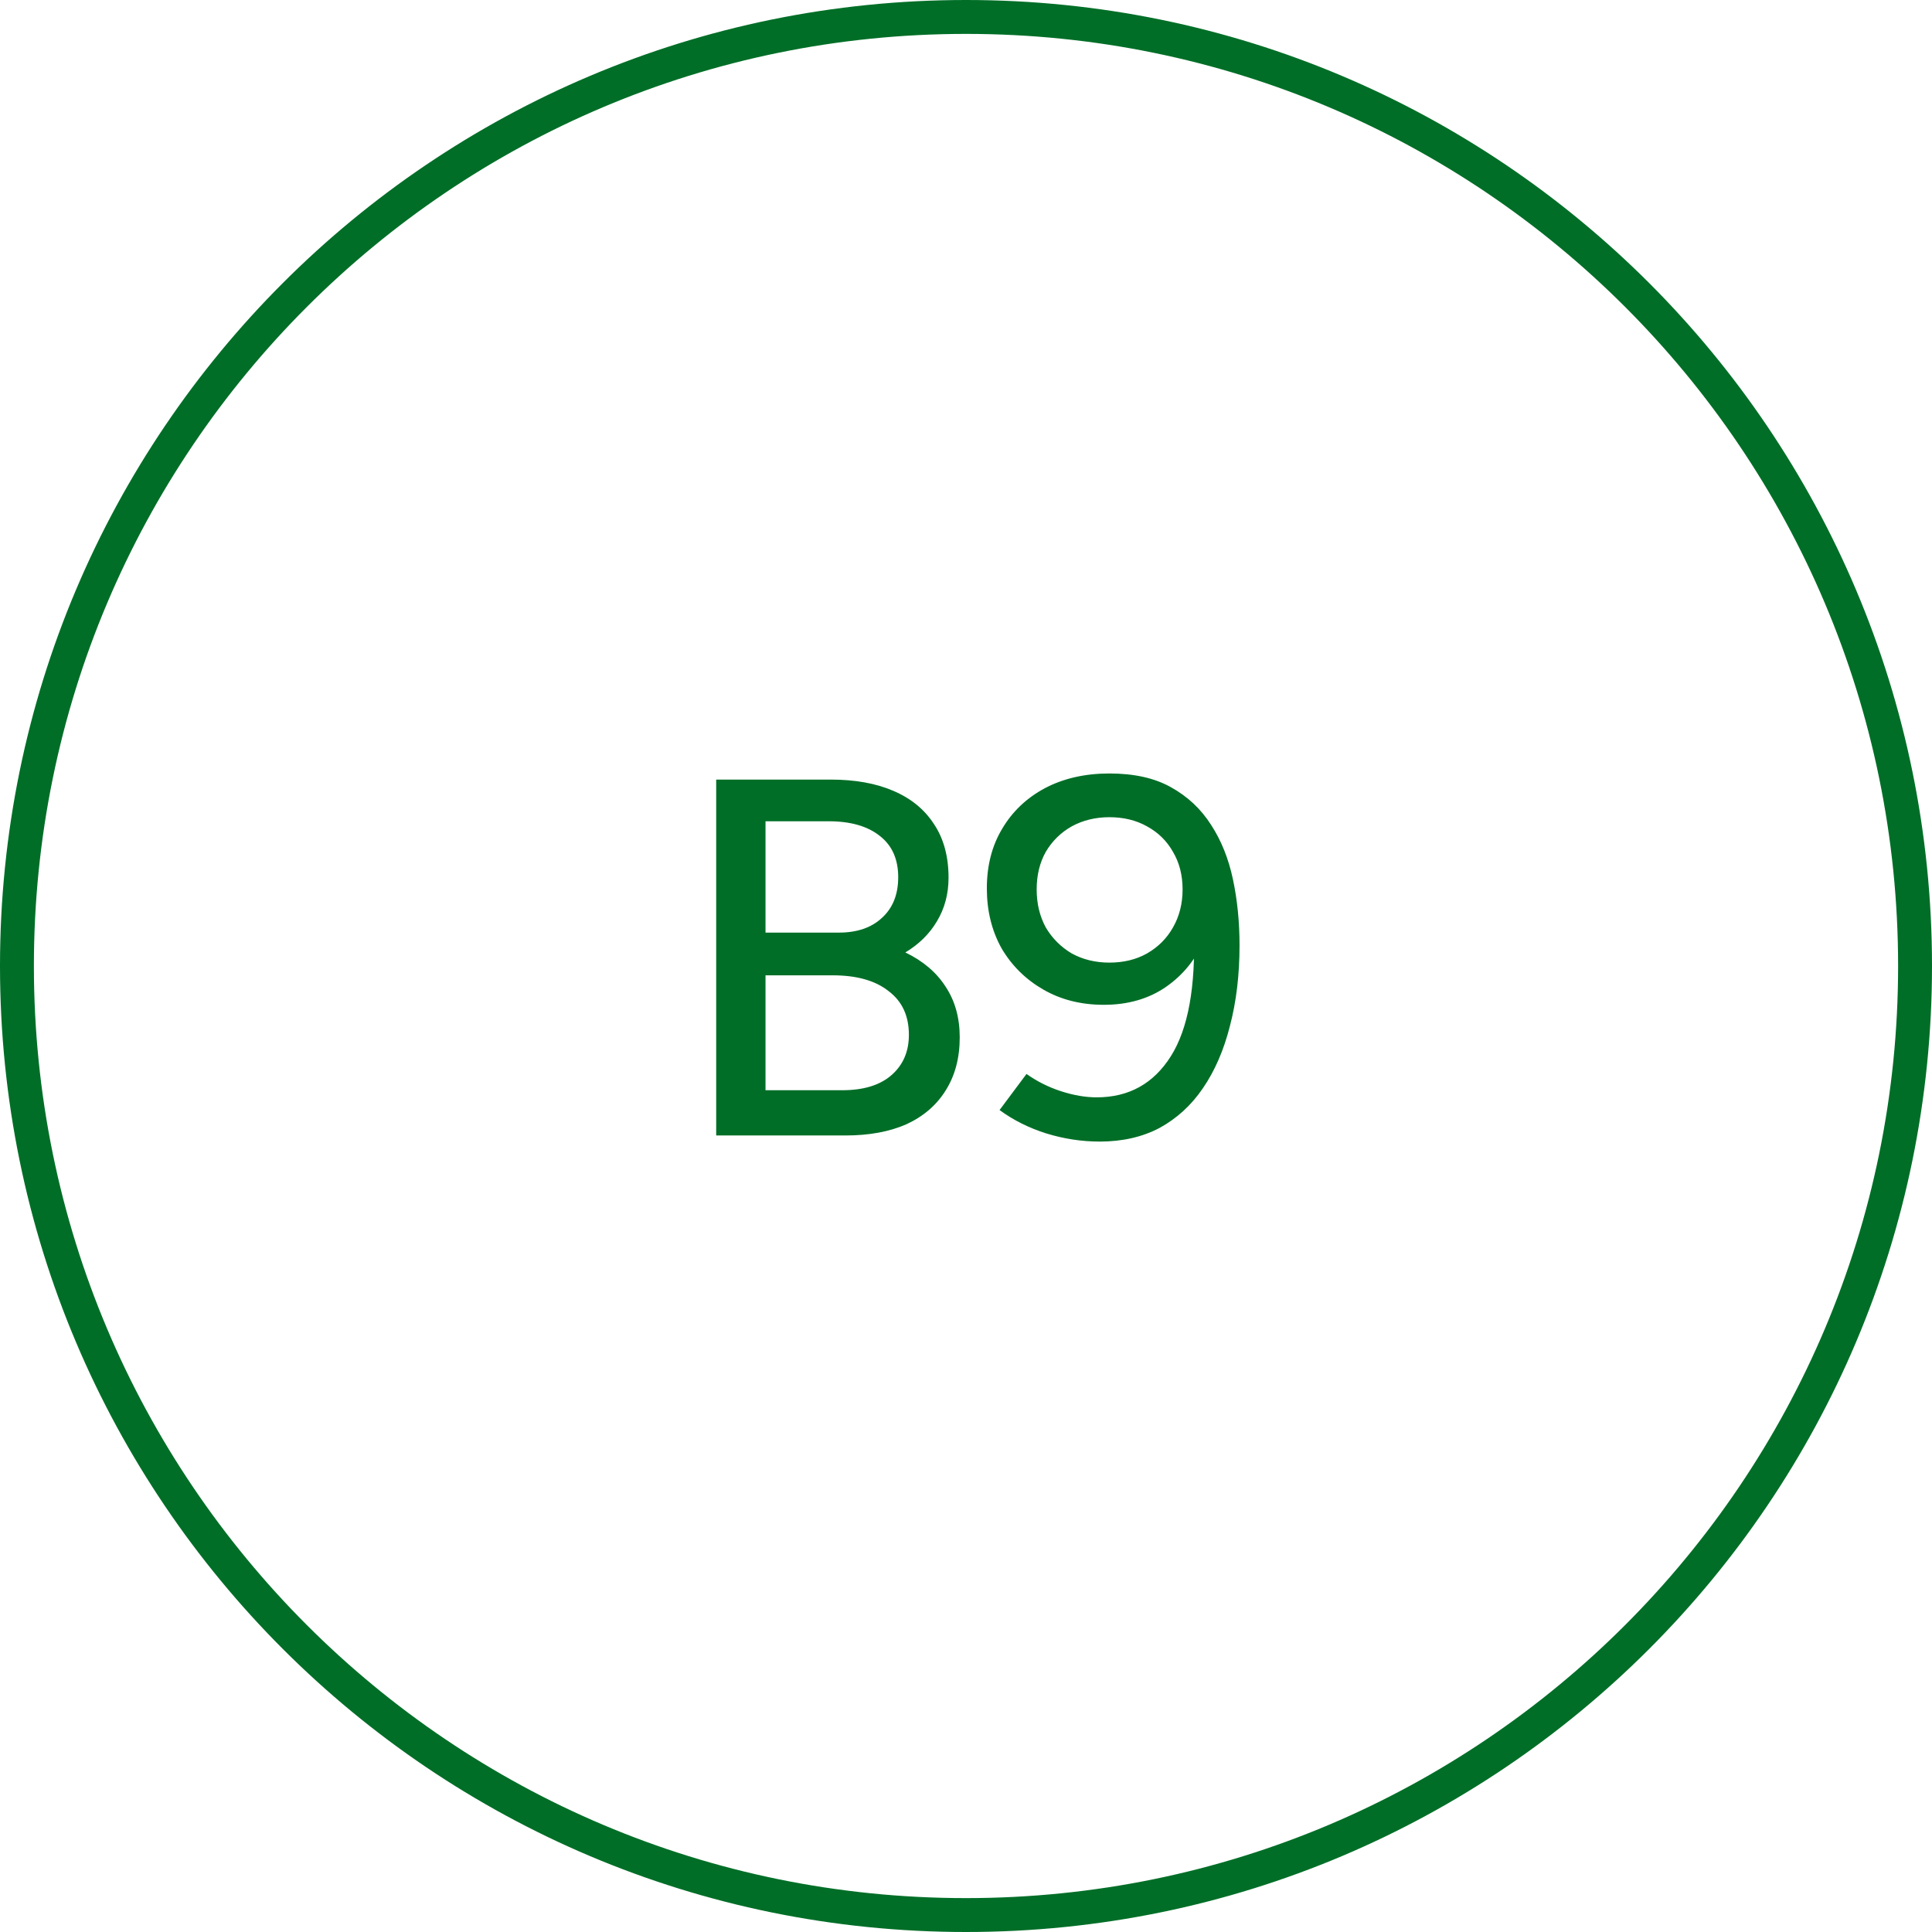
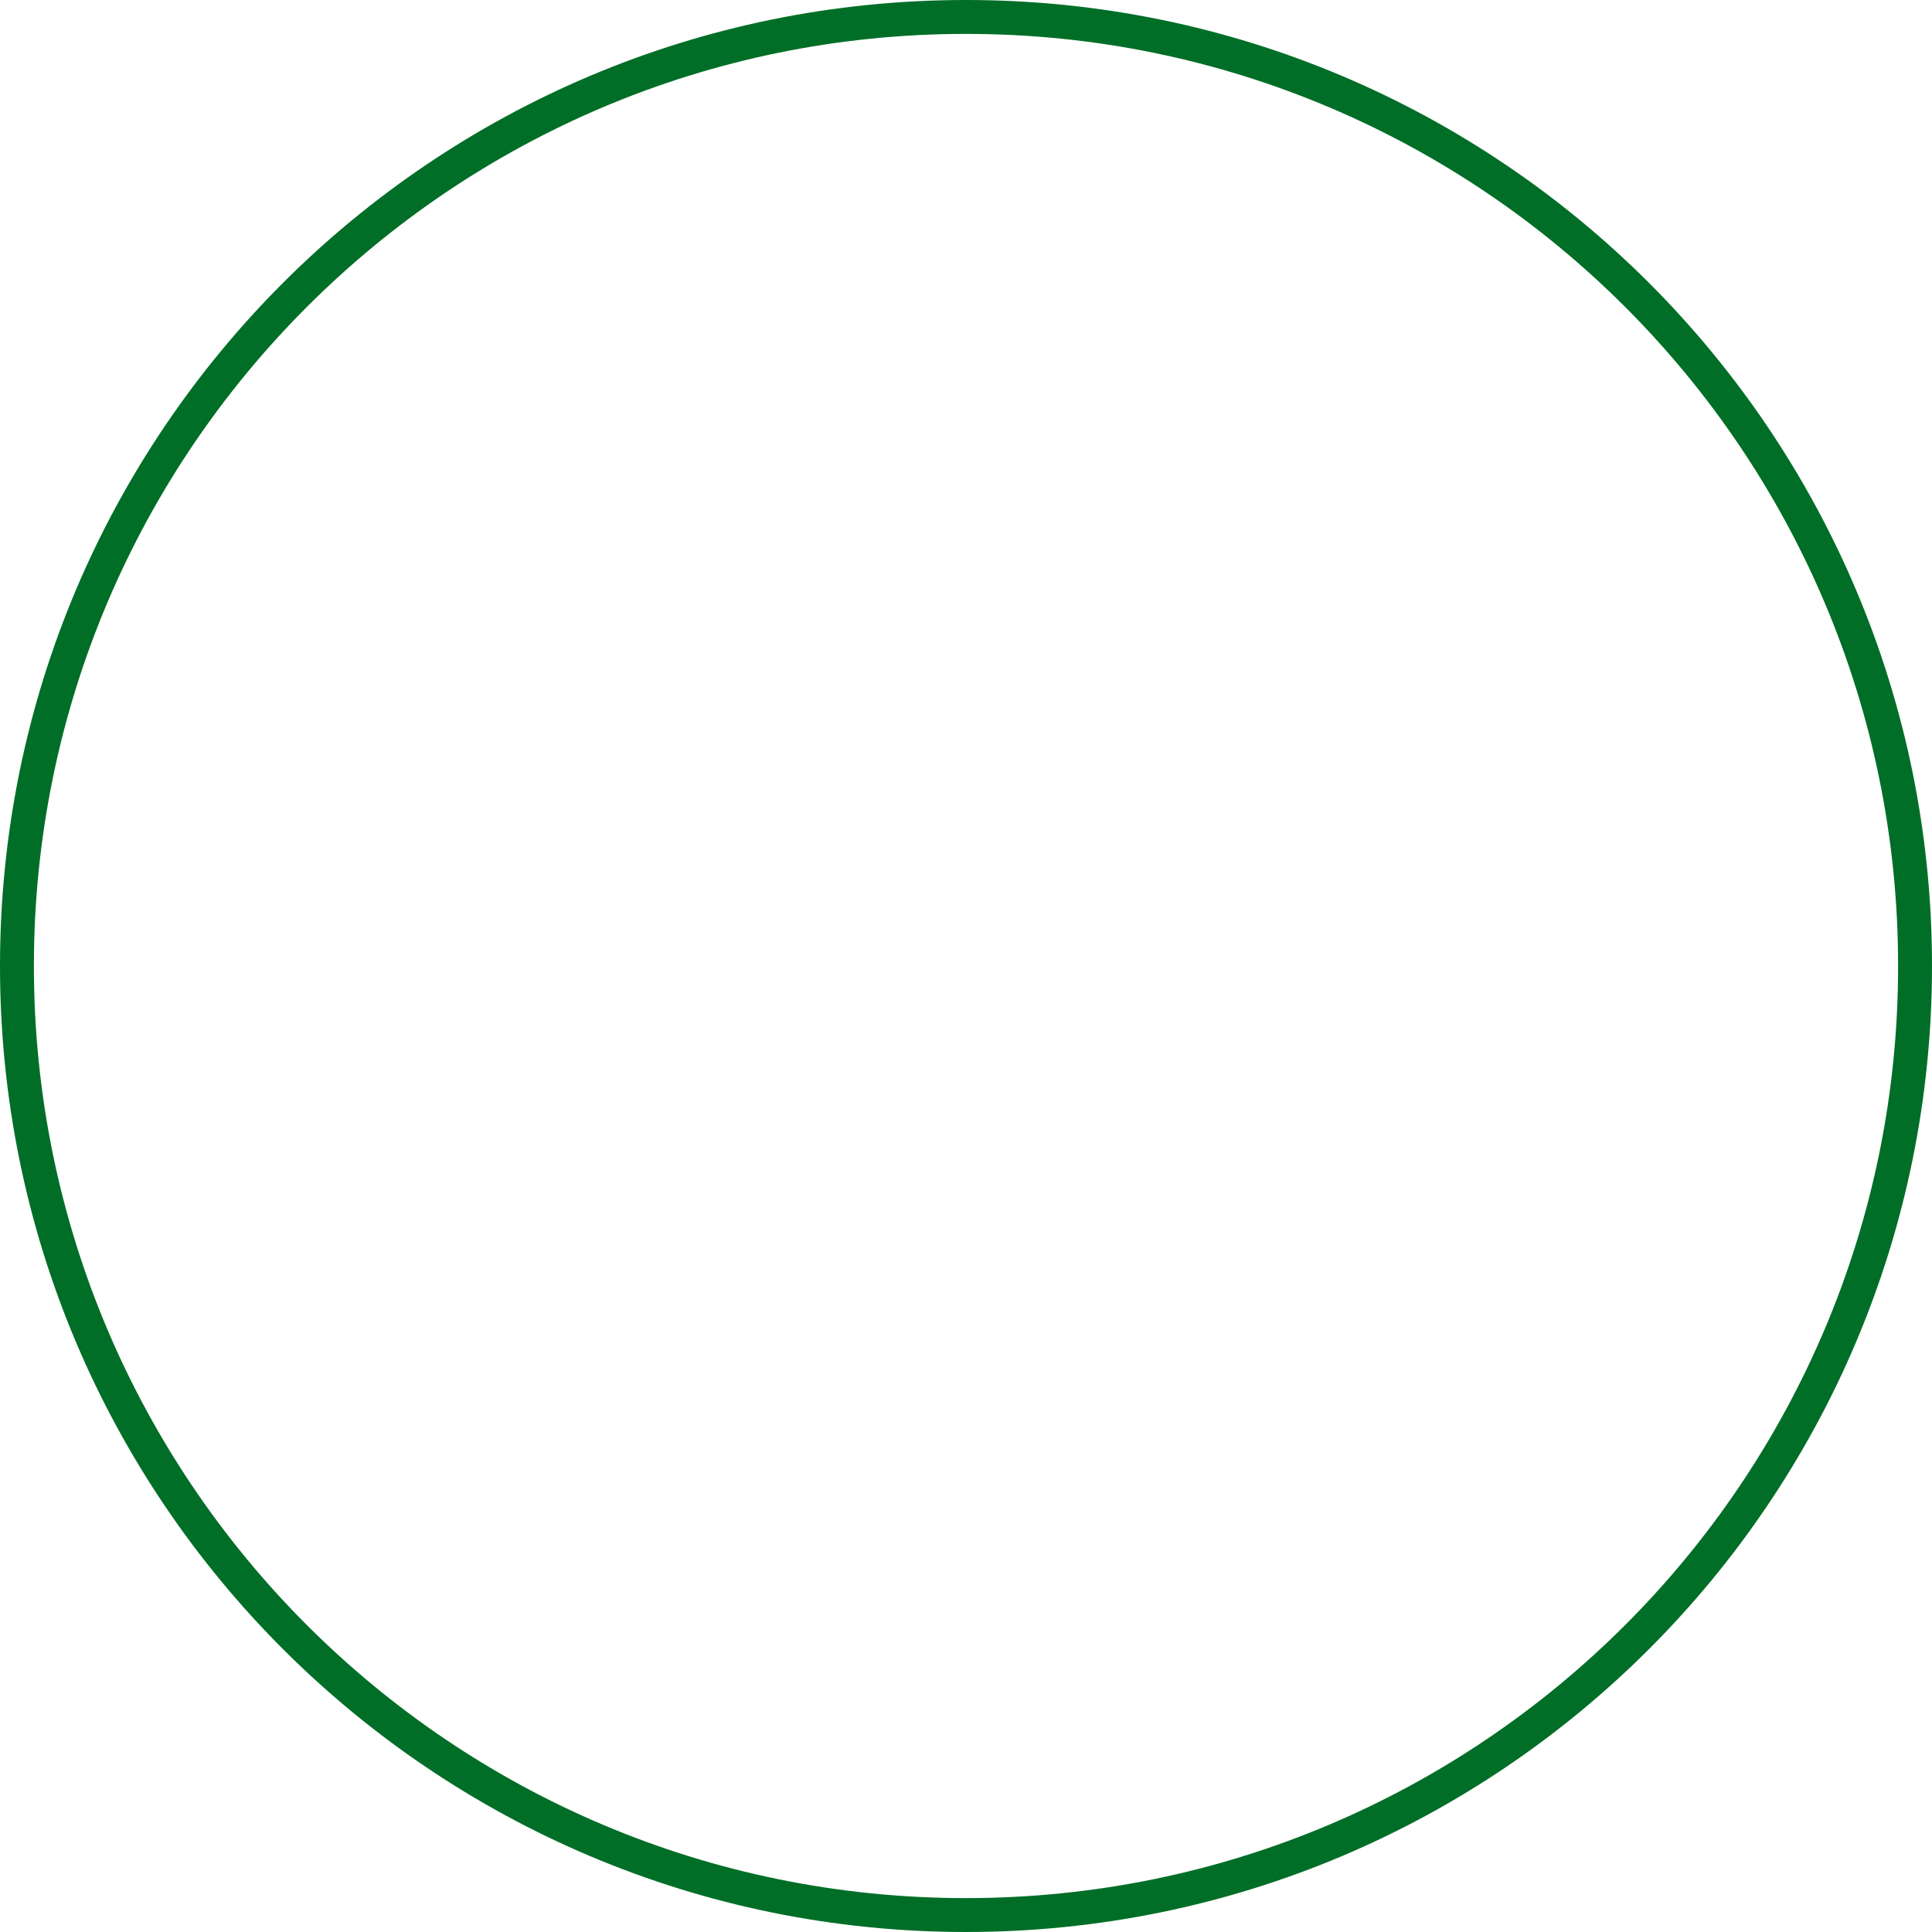
<svg xmlns="http://www.w3.org/2000/svg" width="57" height="57" viewBox="0 0 57 57" fill="none">
  <path d="M0.5 28.5C0.5 13.036 13.036 0.5 28.5 0.5C43.964 0.5 56.5 13.036 56.5 28.5C56.5 43.964 43.964 56.5 28.5 56.5C13.036 56.5 0.5 43.964 0.5 28.5Z" stroke="#006E27" />
-   <path d="M21.13 33.5V23H24.505C25.225 23 25.84 23.11 26.35 23.33C26.87 23.55 27.27 23.875 27.55 24.305C27.84 24.735 27.985 25.265 27.985 25.895C27.985 26.375 27.87 26.805 27.64 27.185C27.42 27.555 27.11 27.86 26.71 28.1C27.23 28.35 27.625 28.685 27.895 29.105C28.175 29.525 28.315 30.025 28.315 30.605C28.315 31.215 28.175 31.74 27.895 32.18C27.625 32.61 27.24 32.94 26.74 33.17C26.24 33.39 25.64 33.5 24.94 33.5H21.13ZM22.585 32.165H24.85C25.47 32.165 25.95 32.02 26.29 31.73C26.64 31.43 26.815 31.03 26.815 30.53C26.815 29.97 26.615 29.54 26.215 29.24C25.825 28.93 25.275 28.775 24.565 28.775H22.585V32.165ZM22.585 27.515H24.745C25.285 27.515 25.71 27.37 26.02 27.08C26.34 26.79 26.5 26.39 26.5 25.88C26.5 25.35 26.32 24.945 25.96 24.665C25.6 24.375 25.095 24.23 24.445 24.23H22.585V27.515ZM32.73 22.82C33.46 22.82 34.065 22.955 34.545 23.225C35.035 23.495 35.43 23.865 35.73 24.335C36.03 24.795 36.245 25.33 36.375 25.94C36.505 26.55 36.57 27.2 36.57 27.89C36.57 28.76 36.475 29.555 36.285 30.275C36.105 30.985 35.84 31.595 35.49 32.105C35.15 32.605 34.725 32.995 34.215 33.275C33.705 33.545 33.115 33.68 32.445 33.68C31.915 33.68 31.39 33.6 30.87 33.44C30.36 33.28 29.9 33.05 29.49 32.75L30.285 31.685C30.595 31.905 30.935 32.075 31.305 32.195C31.675 32.315 32.025 32.375 32.355 32.375C33.305 32.375 34.035 31.97 34.545 31.16C35.055 30.35 35.28 29.11 35.22 27.44L35.535 27.695C35.295 28.285 34.915 28.76 34.395 29.12C33.885 29.47 33.275 29.645 32.565 29.645C31.895 29.645 31.3 29.495 30.78 29.195C30.26 28.895 29.85 28.49 29.55 27.98C29.26 27.46 29.115 26.87 29.115 26.21C29.115 25.54 29.265 24.955 29.565 24.455C29.865 23.945 30.285 23.545 30.825 23.255C31.375 22.965 32.01 22.82 32.73 22.82ZM32.73 24.11C32.32 24.11 31.95 24.2 31.62 24.38C31.3 24.56 31.045 24.81 30.855 25.13C30.675 25.45 30.585 25.82 30.585 26.24C30.585 26.66 30.675 27.035 30.855 27.365C31.045 27.685 31.3 27.94 31.62 28.13C31.95 28.31 32.32 28.4 32.73 28.4C33.15 28.4 33.52 28.31 33.84 28.13C34.17 27.94 34.425 27.685 34.605 27.365C34.795 27.035 34.89 26.66 34.89 26.24C34.89 25.82 34.795 25.45 34.605 25.13C34.425 24.81 34.17 24.56 33.84 24.38C33.52 24.2 33.15 24.11 32.73 24.11Z" fill="#006E27" />
</svg>